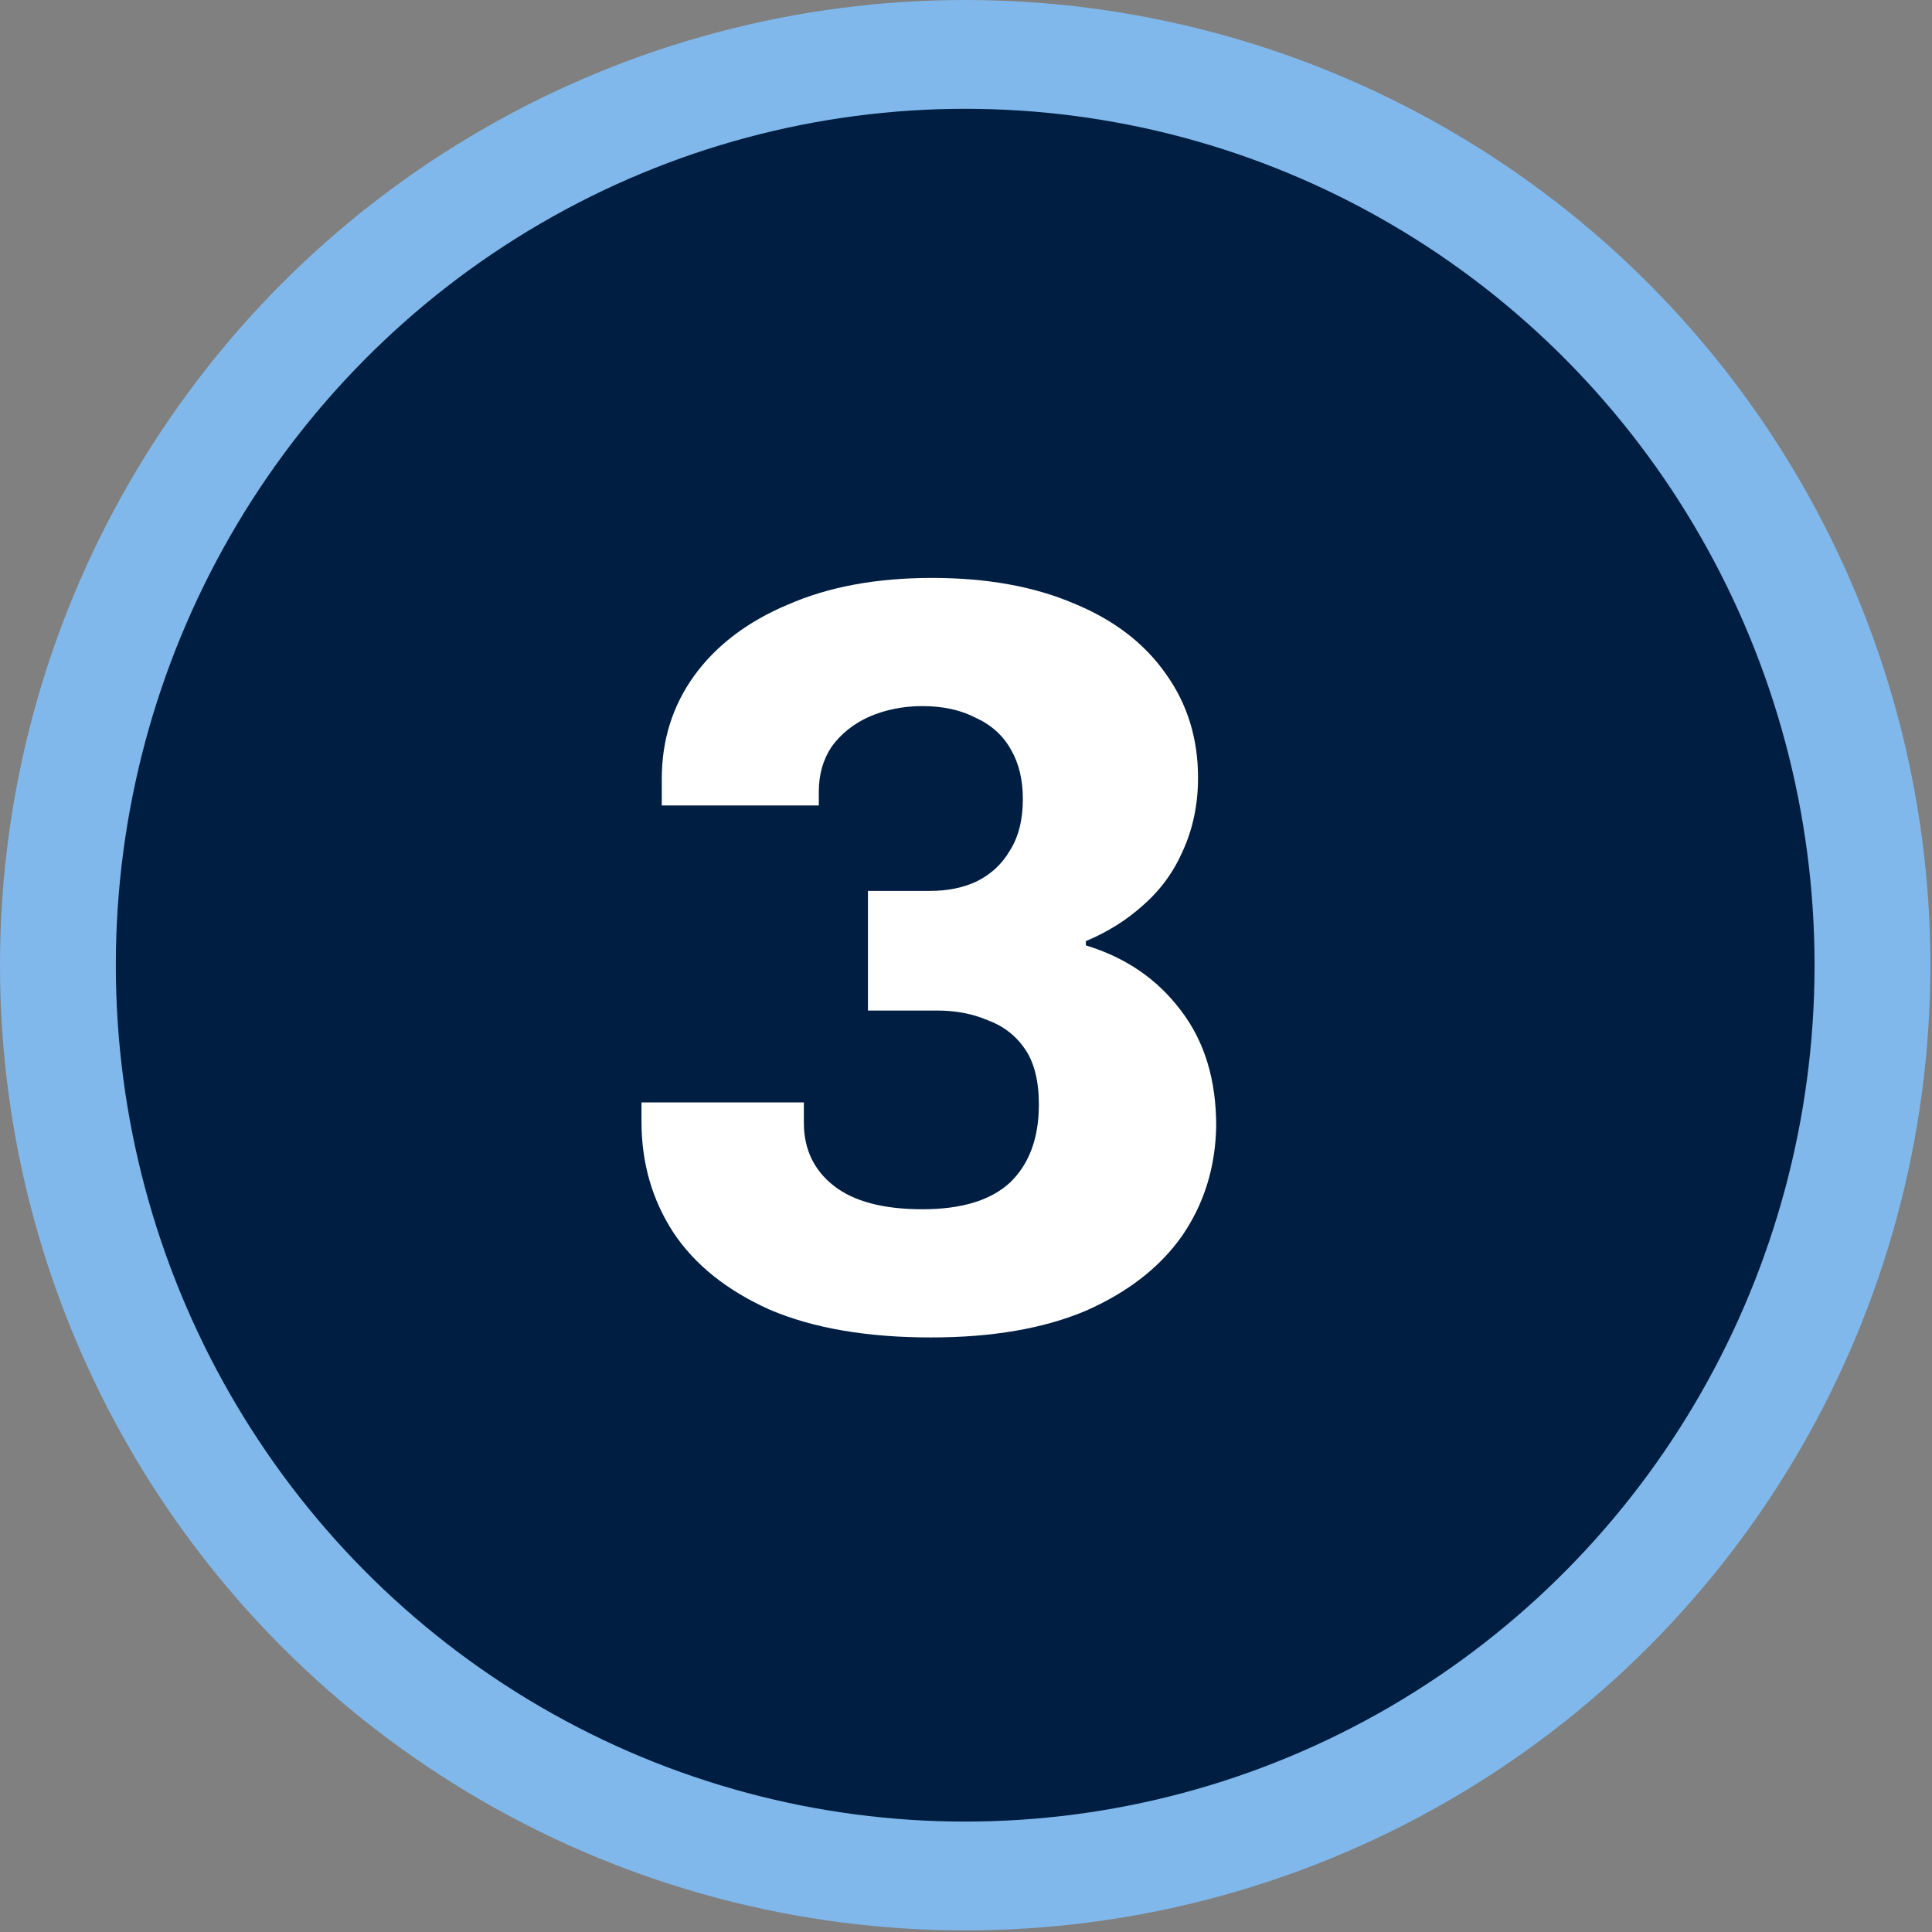
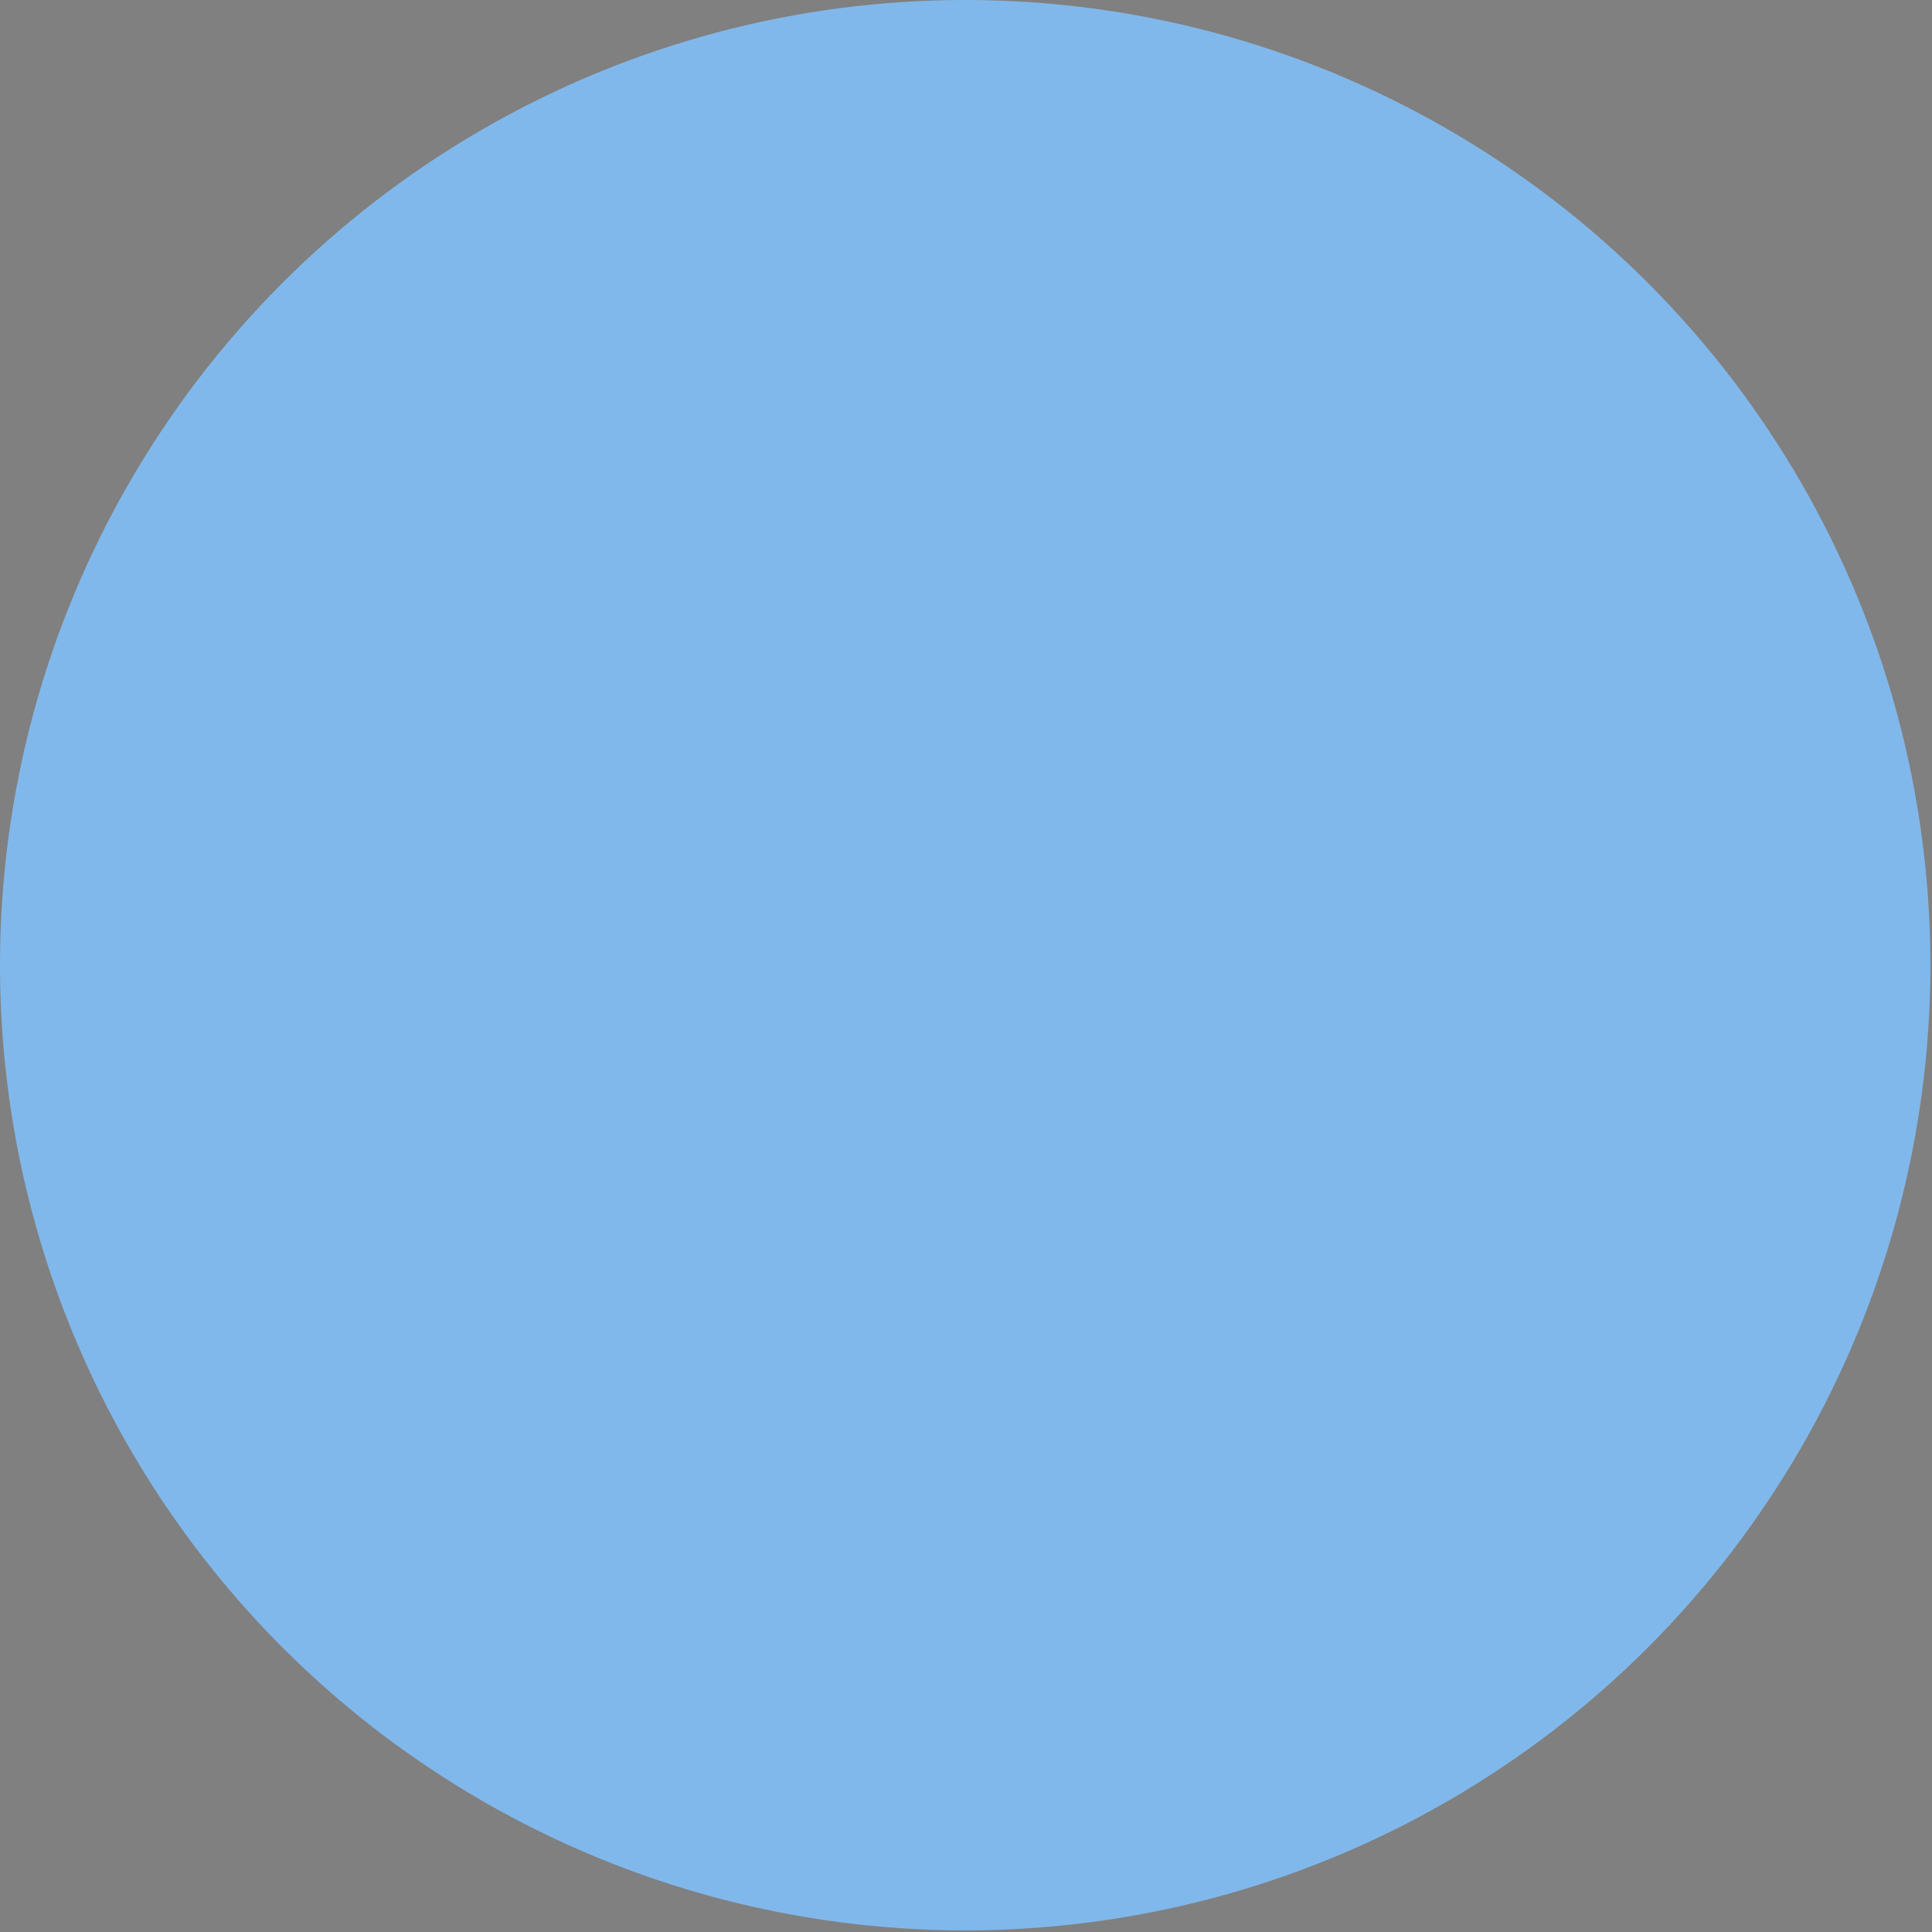
<svg xmlns="http://www.w3.org/2000/svg" width="633" height="633" viewBox="0 0 633 633" fill="none">
  <rect x="0" y="0" width="633" height="633" fill="#808080" stroke="none" />
  <ellipse cx="316.234" cy="316.235" rx="316.234" ry="316.235" fill="#81B8EB" />
-   <ellipse cx="316.235" cy="316.235" rx="278.286" ry="280.587" fill="#001E42" />
-   <path d="M305.025 438.2C284.025 438.2 266.408 435.167 252.175 429.1C238.175 422.8 227.675 414.4 220.675 403.9C213.675 393.167 210.175 381.033 210.175 367.5V361.2H263.375V367.85C263.375 376.483 266.642 383.367 273.175 388.5C279.708 393.633 289.392 396.2 302.225 396.2C315.058 396.2 324.625 393.283 330.925 387.45C337.225 381.383 340.375 372.867 340.375 361.9C340.375 354.2 338.858 348.133 335.825 343.7C332.792 339.267 328.708 336.117 323.575 334.25C318.675 332.15 313.192 331.1 307.125 331.1H284.375V291.9H304.675C310.508 291.9 315.642 290.85 320.075 288.75C324.742 286.417 328.358 283.033 330.925 278.6C333.725 274.167 335.125 268.567 335.125 261.8C335.125 255.5 333.842 250.133 331.275 245.7C328.708 241.033 324.858 237.533 319.725 235.2C314.825 232.633 308.992 231.35 302.225 231.35C295.925 231.35 290.092 232.517 284.725 234.85C279.592 237.183 275.508 240.45 272.475 244.65C269.675 248.85 268.275 253.75 268.275 259.35V263.9H216.825V255.15C216.825 242.55 220.325 231.35 227.325 221.55C234.558 211.517 244.825 203.7 258.125 198.1C271.425 192.267 287.175 189.35 305.375 189.35C323.342 189.35 338.858 192.15 351.925 197.75C364.992 203.117 375.025 210.817 382.025 220.85C389.025 230.65 392.525 241.967 392.525 254.8C392.525 263.433 390.892 271.367 387.625 278.6C384.592 285.6 380.275 291.55 374.675 296.45C369.308 301.35 363.008 305.317 355.775 308.35V309.75C368.842 313.717 379.225 320.833 386.925 331.1C394.625 341.133 398.475 353.733 398.475 368.9C398.242 382.433 394.508 394.45 387.275 404.95C380.042 415.217 369.542 423.383 355.775 429.45C342.008 435.283 325.092 438.2 305.025 438.2Z" fill="white" />
</svg>